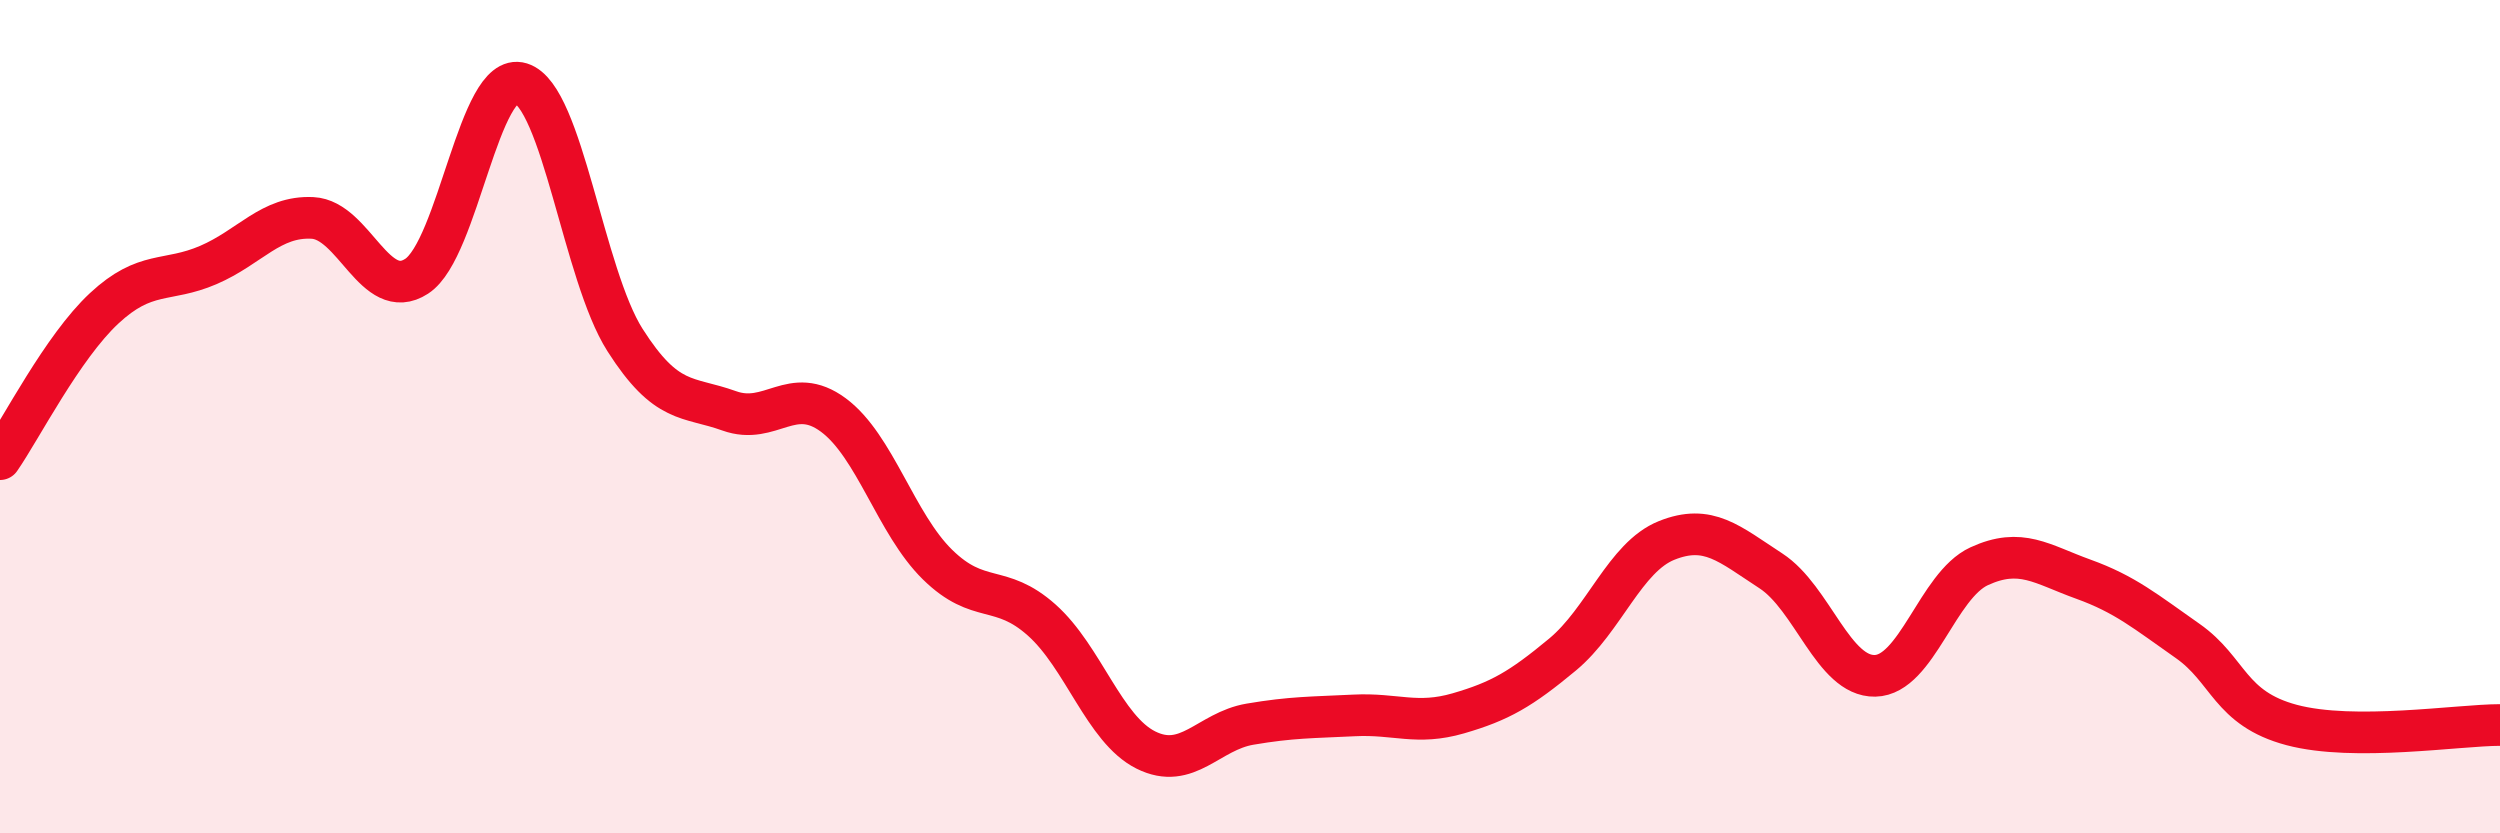
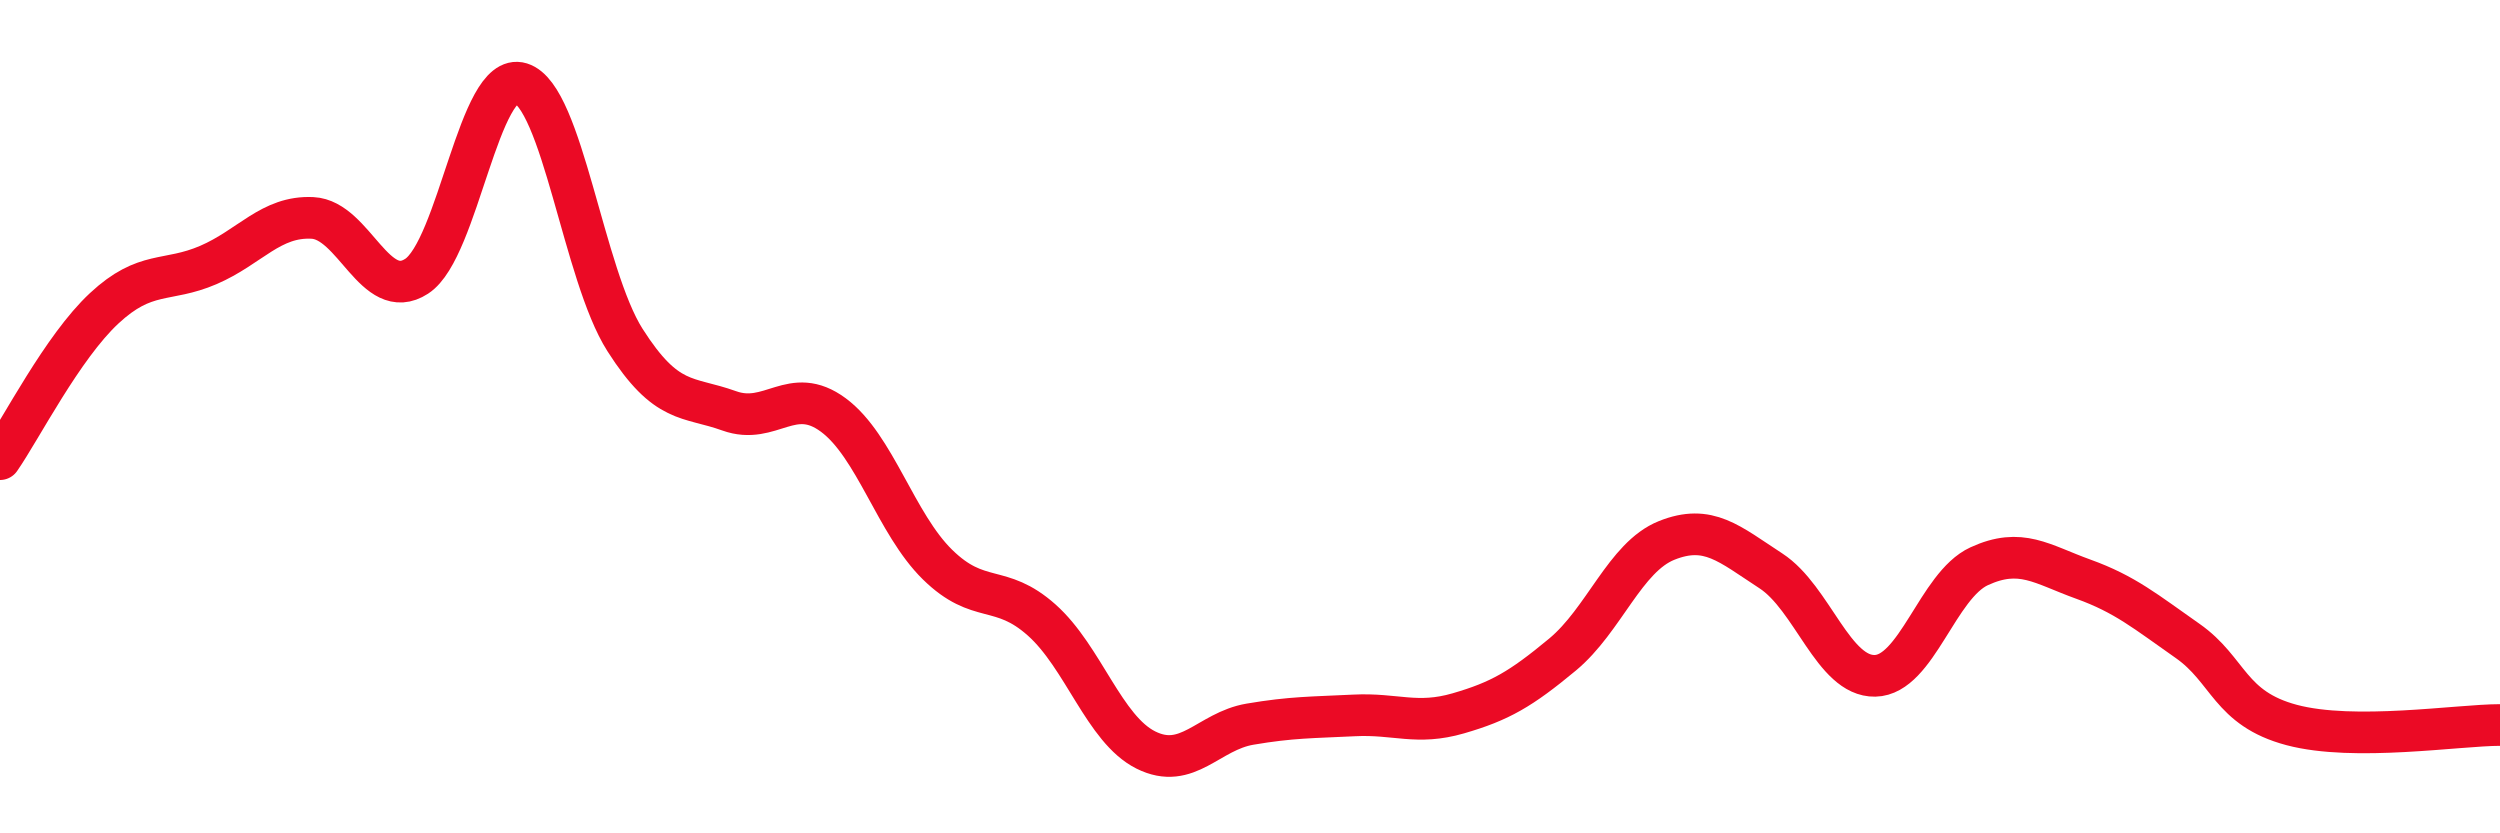
<svg xmlns="http://www.w3.org/2000/svg" width="60" height="20" viewBox="0 0 60 20">
-   <path d="M 0,11.02 C 0.5,10.3 1.5,8.33 2.5,7.4 C 3.5,6.47 4,6.79 5,6.36 C 6,5.93 6.5,5.18 7.5,5.23 C 8.5,5.28 9,7.28 10,6.63 C 11,5.98 11.5,1.69 12.5,2 C 13.5,2.31 14,6.59 15,8.16 C 16,9.73 16.5,9.5 17.5,9.86 C 18.5,10.22 19,9.22 20,9.96 C 21,10.7 21.5,12.57 22.5,13.55 C 23.5,14.53 24,13.99 25,14.88 C 26,15.77 26.5,17.5 27.5,18 C 28.5,18.5 29,17.55 30,17.38 C 31,17.21 31.5,17.22 32.5,17.17 C 33.5,17.12 34,17.41 35,17.12 C 36,16.83 36.5,16.54 37.5,15.71 C 38.5,14.88 39,13.37 40,12.97 C 41,12.57 41.5,13.05 42.5,13.7 C 43.5,14.35 44,16.24 45,16.22 C 46,16.2 46.5,14.05 47.5,13.59 C 48.5,13.13 49,13.54 50,13.9 C 51,14.26 51.5,14.68 52.5,15.38 C 53.5,16.08 53.5,17 55,17.4 C 56.5,17.8 59,17.4 60,17.4L60 20L0 20Z" fill="#EB0A25" opacity="0.1" stroke-linecap="round" stroke-linejoin="round" />
  <path d="M 0,11.02 C 0.5,10.3 1.5,8.33 2.5,7.4 C 3.5,6.47 4,6.79 5,6.36 C 6,5.93 6.5,5.18 7.5,5.23 C 8.5,5.28 9,7.28 10,6.63 C 11,5.98 11.5,1.69 12.5,2 C 13.5,2.31 14,6.59 15,8.16 C 16,9.73 16.5,9.5 17.5,9.86 C 18.5,10.22 19,9.22 20,9.96 C 21,10.7 21.5,12.57 22.5,13.55 C 23.5,14.53 24,13.99 25,14.88 C 26,15.77 26.5,17.5 27.5,18 C 28.5,18.5 29,17.55 30,17.38 C 31,17.21 31.5,17.22 32.5,17.17 C 33.5,17.12 34,17.41 35,17.12 C 36,16.83 36.5,16.54 37.5,15.71 C 38.5,14.88 39,13.37 40,12.97 C 41,12.57 41.5,13.05 42.5,13.7 C 43.5,14.35 44,16.24 45,16.22 C 46,16.2 46.5,14.05 47.5,13.59 C 48.5,13.13 49,13.54 50,13.9 C 51,14.26 51.5,14.68 52.5,15.38 C 53.5,16.08 53.5,17 55,17.4 C 56.5,17.8 59,17.4 60,17.4" stroke="#EB0A25" stroke-width="1" fill="none" stroke-linecap="round" stroke-linejoin="round" />
</svg>